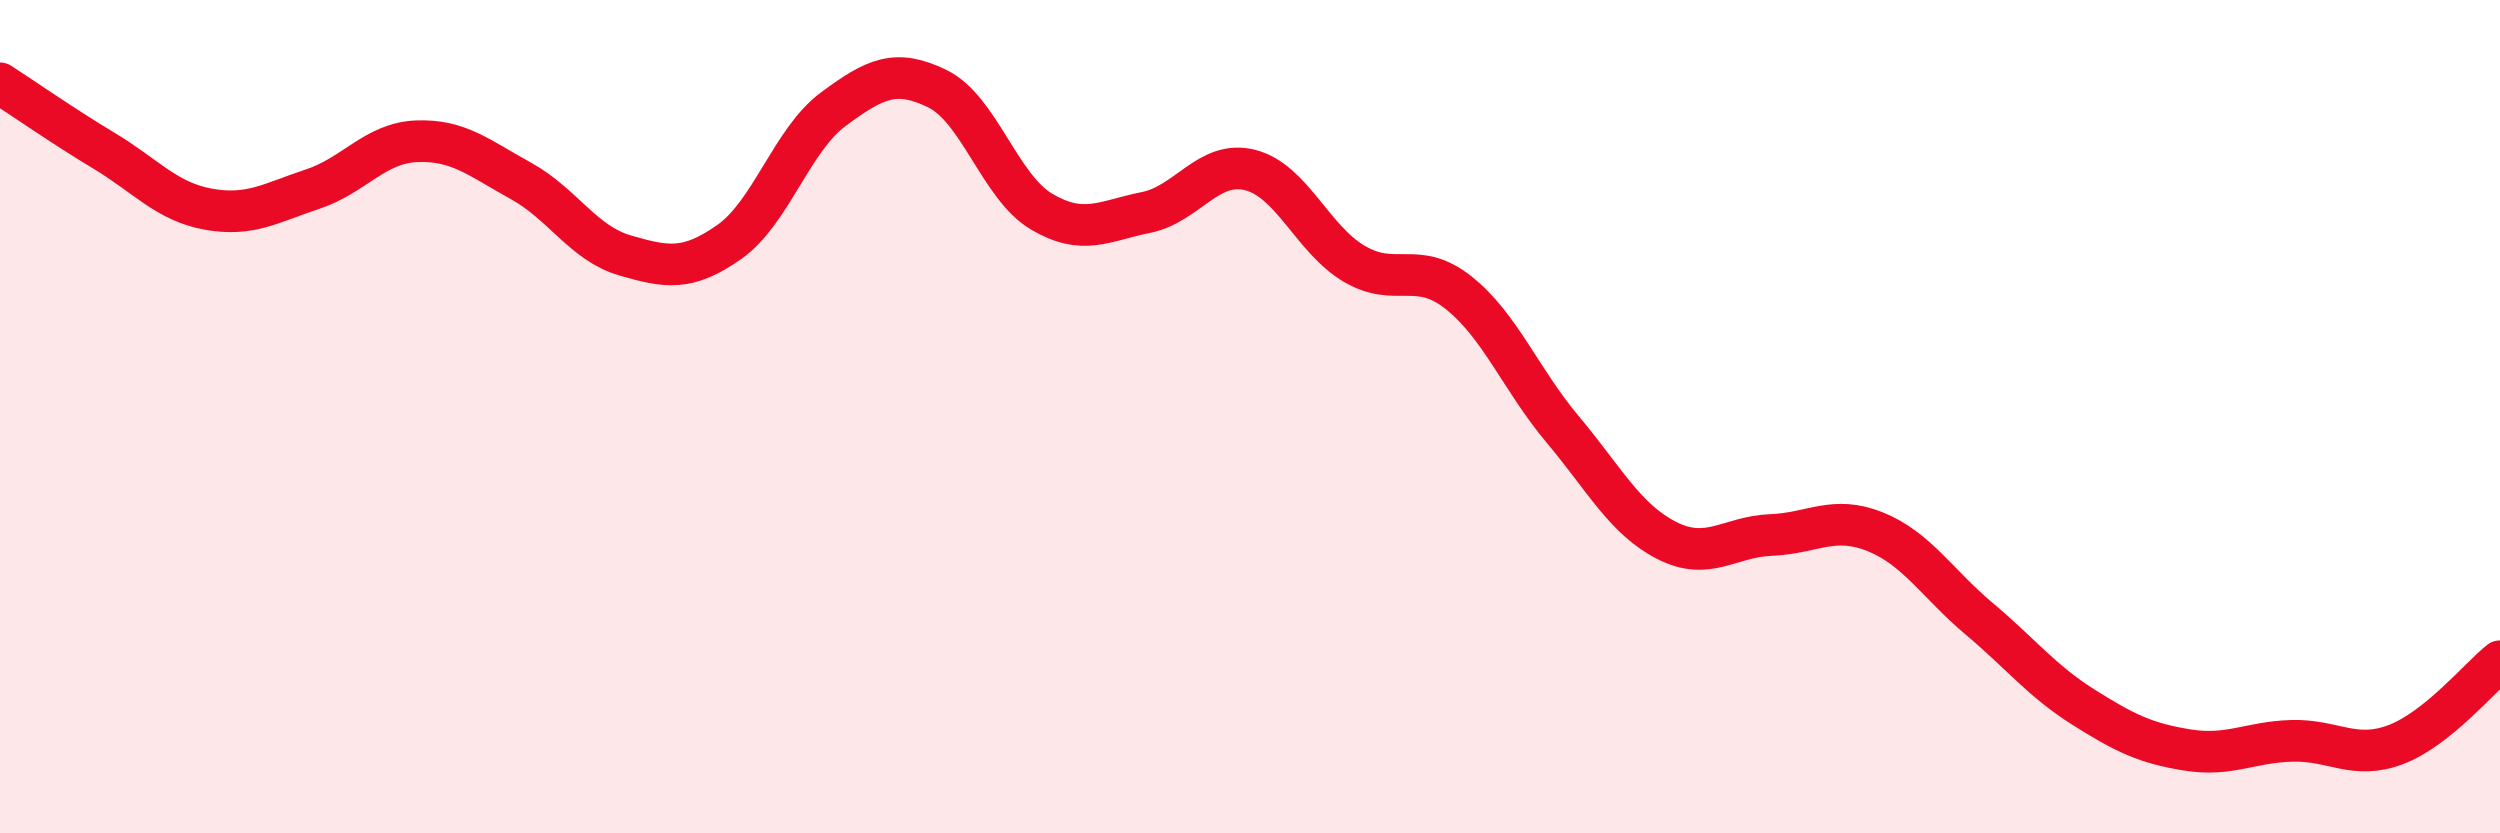
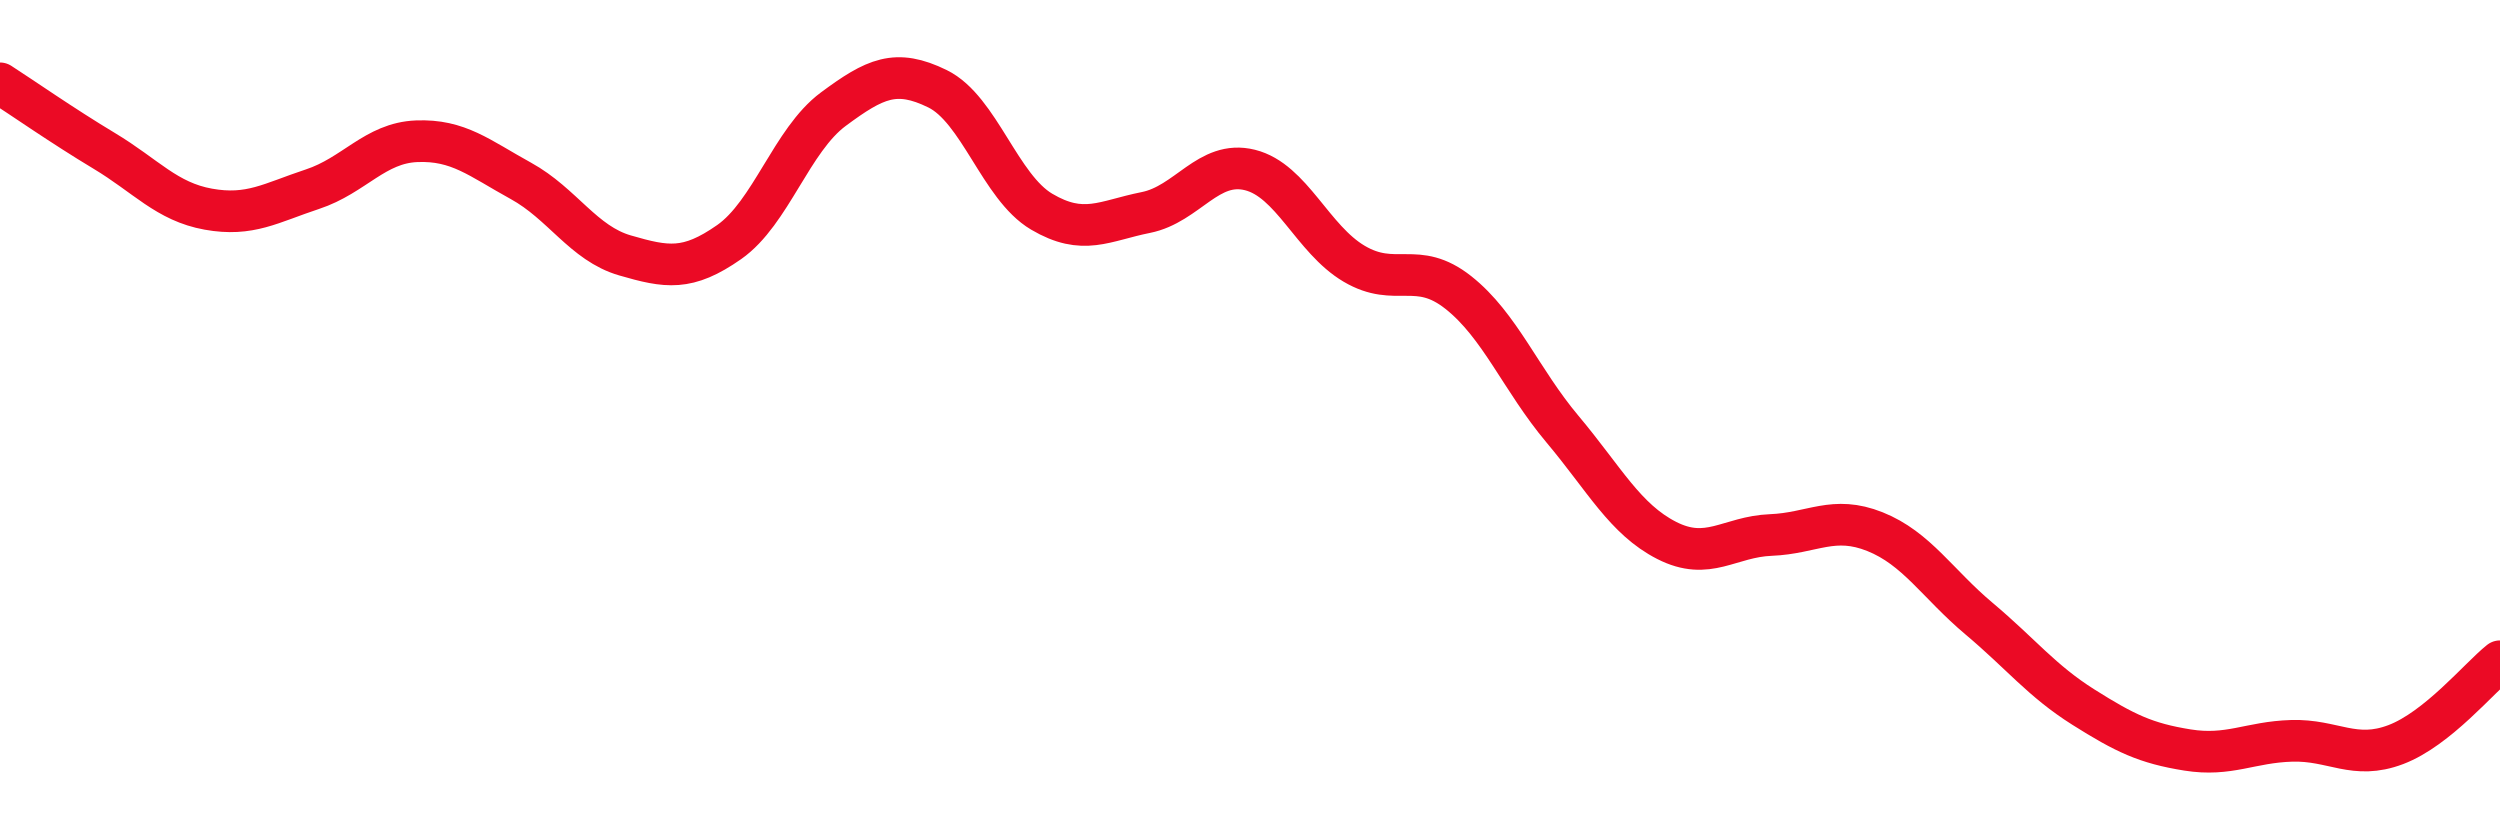
<svg xmlns="http://www.w3.org/2000/svg" width="60" height="20" viewBox="0 0 60 20">
-   <path d="M 0,2 C 0.5,2.32 1.5,3.02 2.5,3.62 C 3.5,4.22 4,4.84 5,5.02 C 6,5.2 6.5,4.87 7.5,4.54 C 8.5,4.21 9,3.43 10,3.39 C 11,3.35 11.5,3.79 12.5,4.34 C 13.5,4.89 14,5.84 15,6.13 C 16,6.42 16.5,6.51 17.5,5.81 C 18.5,5.11 19,3.36 20,2.62 C 21,1.88 21.5,1.64 22.5,2.13 C 23.5,2.62 24,4.49 25,5.08 C 26,5.67 26.5,5.3 27.5,5.1 C 28.5,4.9 29,3.83 30,4.08 C 31,4.33 31.5,5.74 32.5,6.33 C 33.5,6.92 34,6.23 35,7.02 C 36,7.81 36.5,9.11 37.5,10.3 C 38.5,11.49 39,12.46 40,12.97 C 41,13.48 41.5,12.88 42.5,12.84 C 43.5,12.8 44,12.36 45,12.76 C 46,13.16 46.5,14.01 47.5,14.85 C 48.5,15.69 49,16.34 50,16.97 C 51,17.6 51.5,17.84 52.5,18 C 53.5,18.16 54,17.81 55,17.78 C 56,17.75 56.5,18.25 57.5,17.87 C 58.5,17.49 59.5,16.27 60,15.87L60 20L0 20Z" fill="#EB0A25" opacity="0.1" stroke-linecap="round" stroke-linejoin="round" />
  <path d="M 0,2 C 0.5,2.32 1.5,3.02 2.5,3.62 C 3.5,4.22 4,4.84 5,5.02 C 6,5.2 6.5,4.87 7.5,4.54 C 8.5,4.21 9,3.43 10,3.39 C 11,3.35 11.5,3.79 12.5,4.34 C 13.5,4.89 14,5.84 15,6.13 C 16,6.42 16.5,6.51 17.5,5.81 C 18.5,5.11 19,3.36 20,2.62 C 21,1.88 21.5,1.64 22.5,2.13 C 23.5,2.62 24,4.49 25,5.08 C 26,5.67 26.5,5.3 27.5,5.1 C 28.5,4.9 29,3.83 30,4.08 C 31,4.33 31.5,5.74 32.5,6.33 C 33.5,6.92 34,6.23 35,7.02 C 36,7.81 36.5,9.11 37.5,10.3 C 38.5,11.49 39,12.46 40,12.97 C 41,13.48 41.5,12.88 42.5,12.84 C 43.5,12.8 44,12.36 45,12.76 C 46,13.16 46.5,14.01 47.5,14.85 C 48.5,15.69 49,16.34 50,16.97 C 51,17.6 51.5,17.84 52.5,18 C 53.5,18.16 54,17.81 55,17.78 C 56,17.75 56.5,18.25 57.5,17.87 C 58.5,17.49 59.5,16.27 60,15.87" stroke="#EB0A25" stroke-width="1" fill="none" stroke-linecap="round" stroke-linejoin="round" />
</svg>